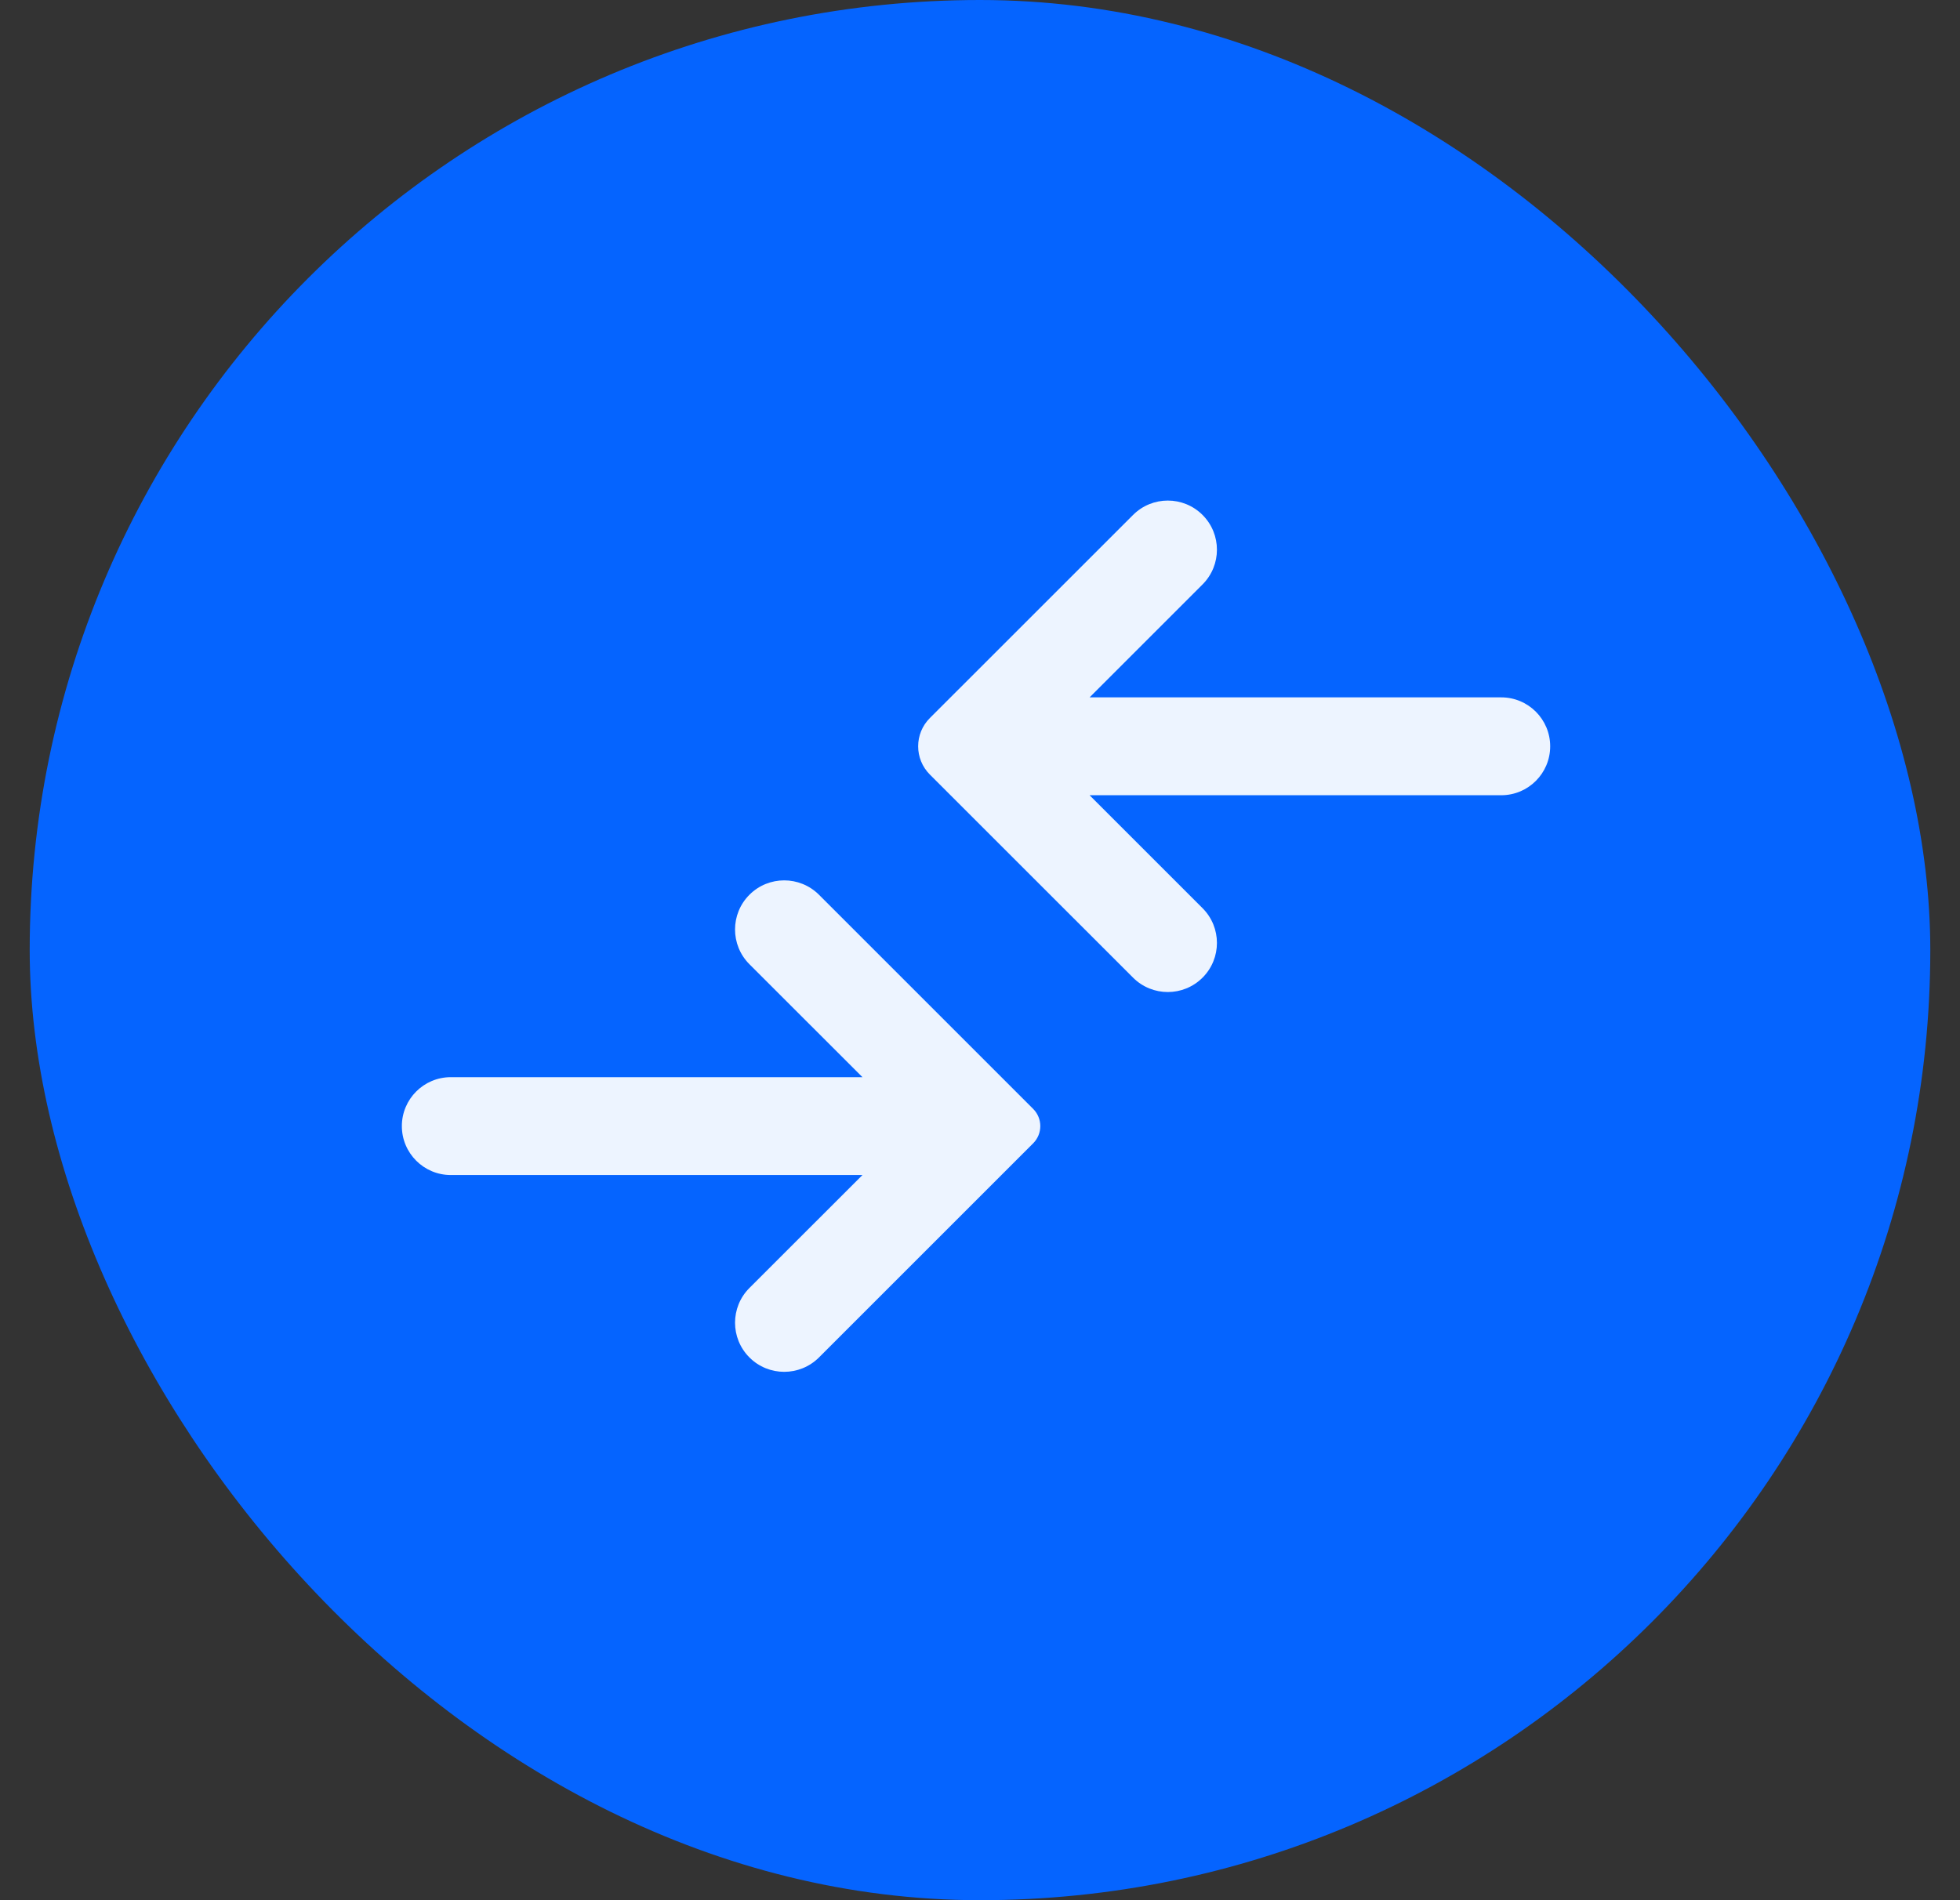
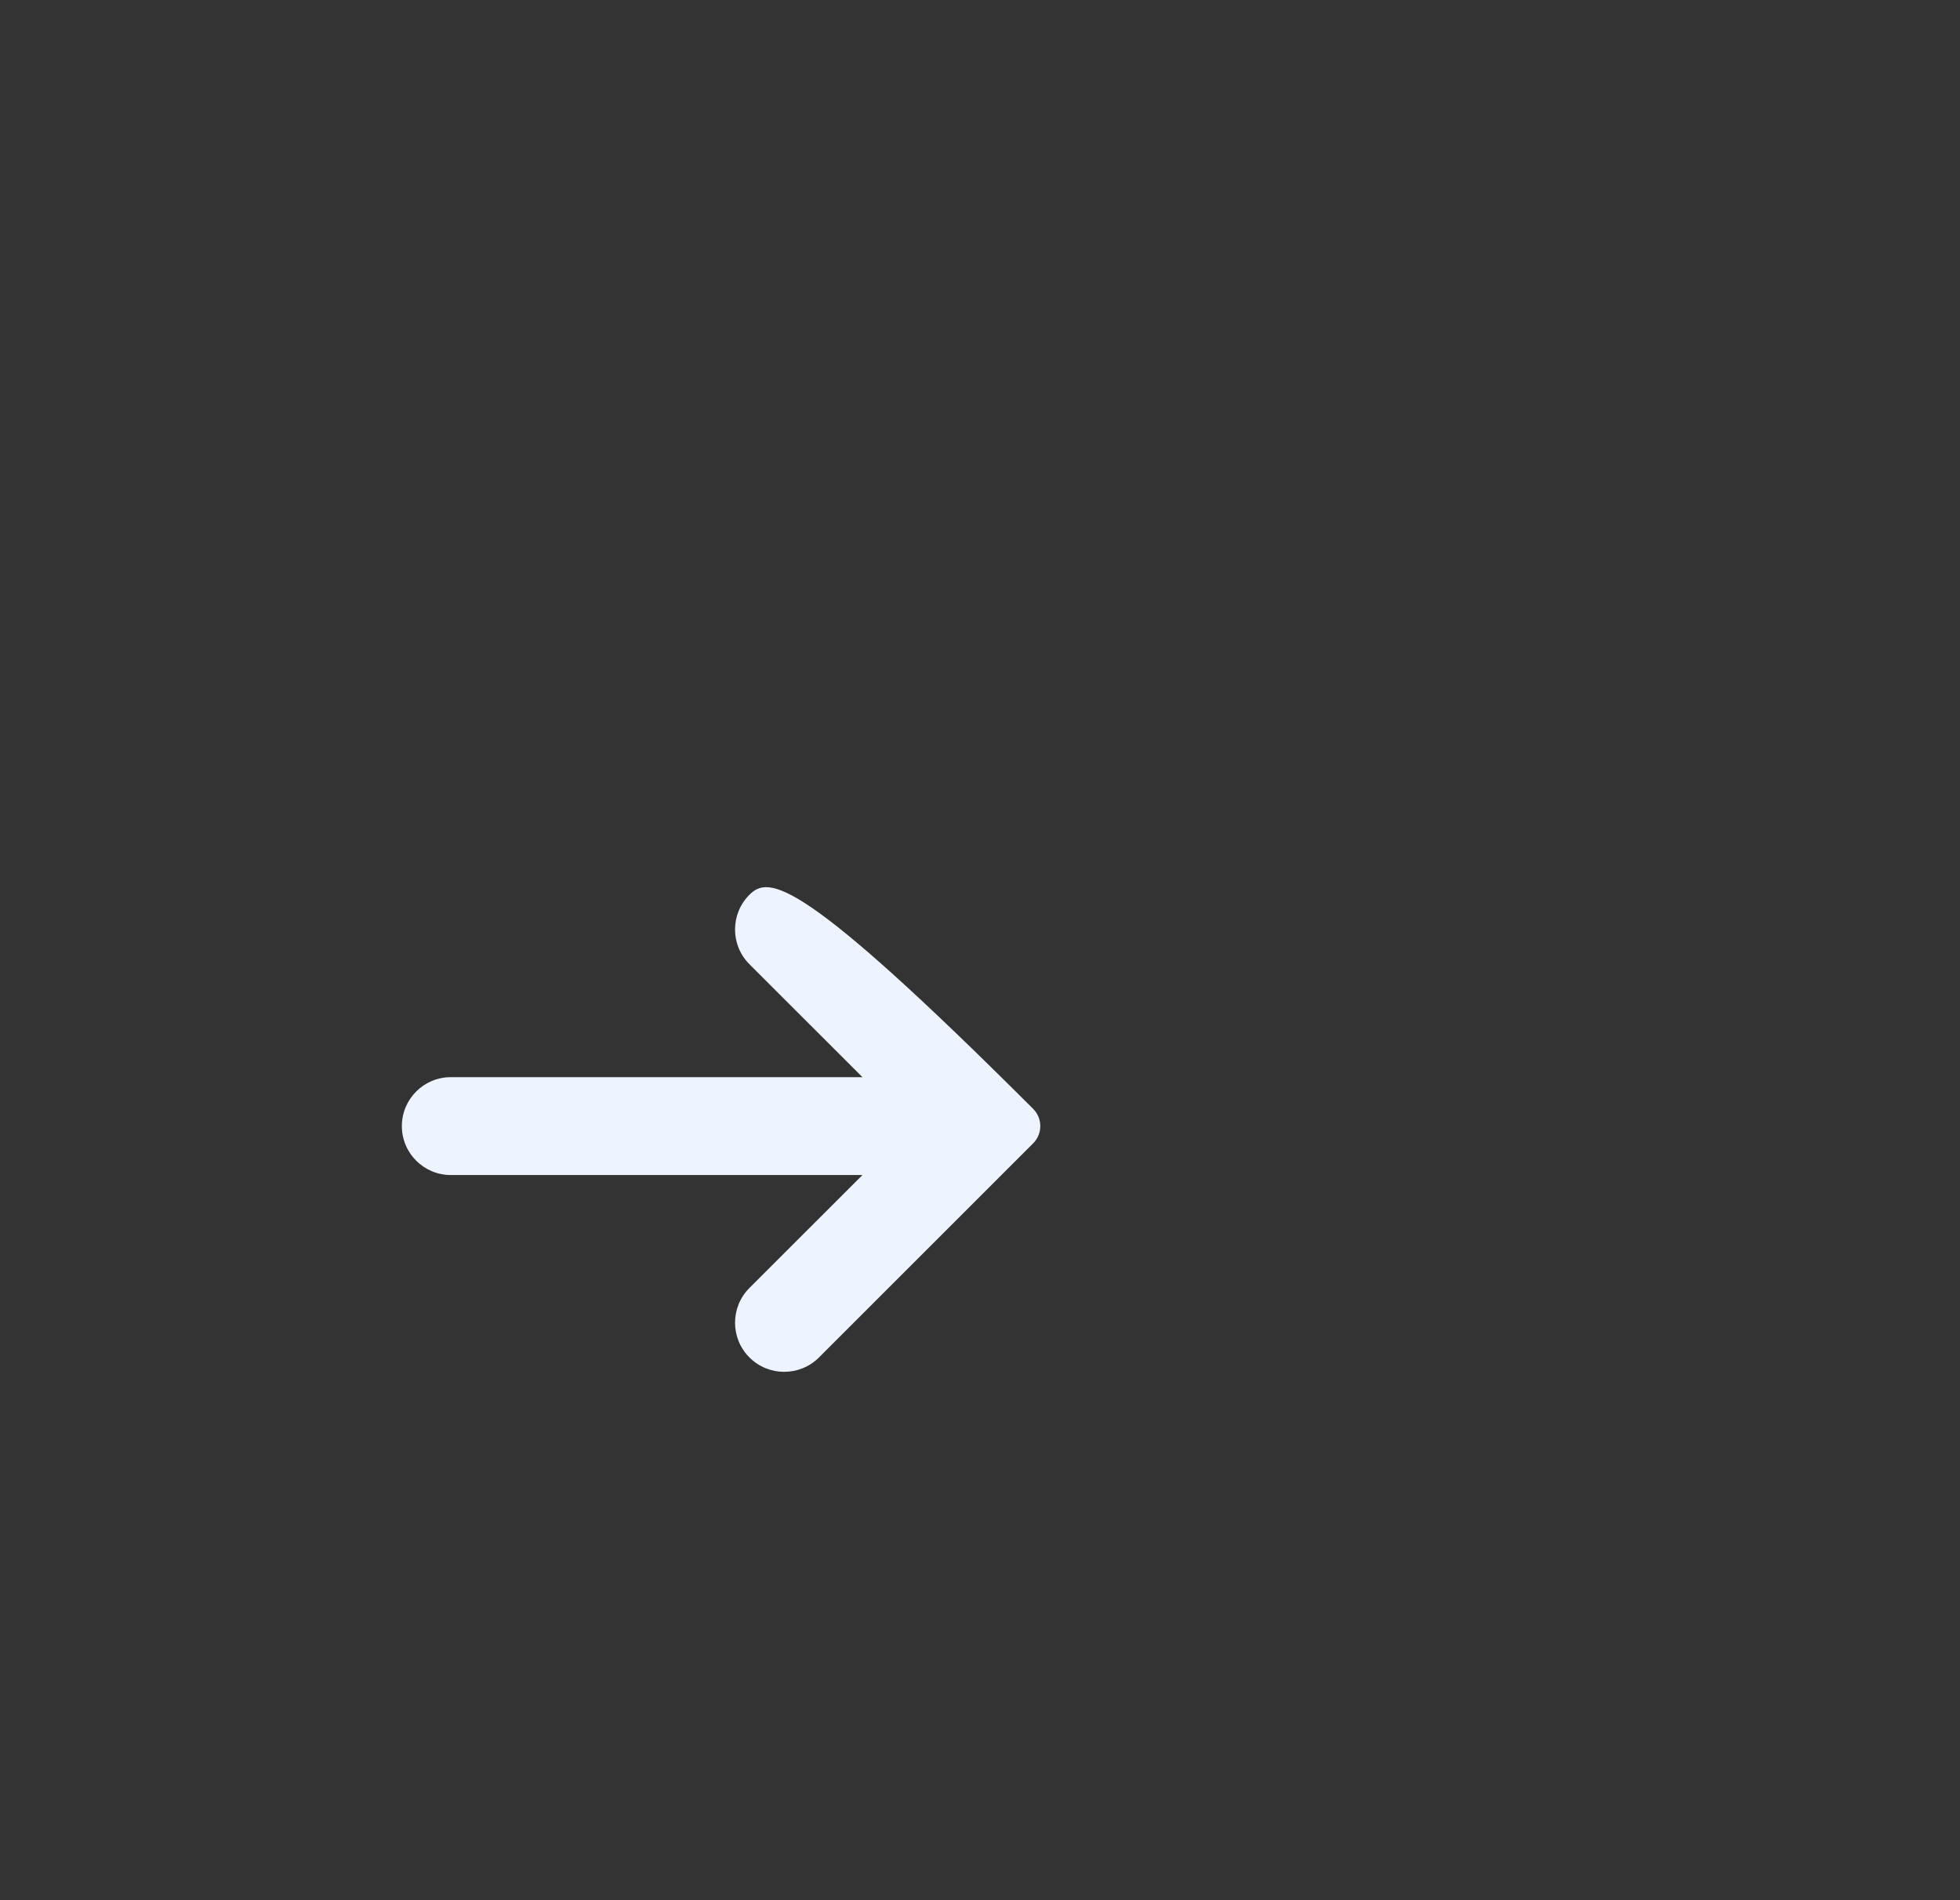
<svg xmlns="http://www.w3.org/2000/svg" width="33" height="32" viewBox="0 0 33 32" fill="none">
  <rect x="0" y="0" width="33" height="32" fill="#333333" stroke="none" />
-   <rect x="0.5" width="32" height="32" rx="16" fill="#0564FF" />
-   <path d="M7.59 18.14C7.135 18.14 6.766 18.509 6.766 18.964C6.766 19.419 7.135 19.788 7.59 19.788H14.521L12.618 21.69C12.295 22.013 12.295 22.537 12.618 22.86C12.941 23.183 13.465 23.183 13.789 22.86L17.396 19.253C17.555 19.093 17.555 18.835 17.396 18.675L13.789 15.068C13.465 14.745 12.941 14.745 12.618 15.068C12.295 15.391 12.295 15.915 12.618 16.238L14.521 18.14H7.59Z" fill="#EDF4FF" />
-   <path d="M25.276 13.392C25.731 13.392 26.1 13.023 26.1 12.568C26.1 12.113 25.731 11.744 25.276 11.744L18.345 11.744L20.247 9.842C20.57 9.519 20.57 8.995 20.247 8.672C19.924 8.349 19.4 8.349 19.077 8.672L15.656 12.092C15.393 12.355 15.393 12.781 15.656 13.044L19.077 16.464C19.4 16.787 19.924 16.787 20.247 16.464C20.57 16.141 20.57 15.617 20.247 15.294L18.345 13.392L25.276 13.392Z" fill="#EDF4FF" />
+   <path d="M7.59 18.14C7.135 18.14 6.766 18.509 6.766 18.964C6.766 19.419 7.135 19.788 7.59 19.788H14.521L12.618 21.69C12.295 22.013 12.295 22.537 12.618 22.86C12.941 23.183 13.465 23.183 13.789 22.86L17.396 19.253C17.555 19.093 17.555 18.835 17.396 18.675C13.465 14.745 12.941 14.745 12.618 15.068C12.295 15.391 12.295 15.915 12.618 16.238L14.521 18.14H7.59Z" fill="#EDF4FF" />
</svg>